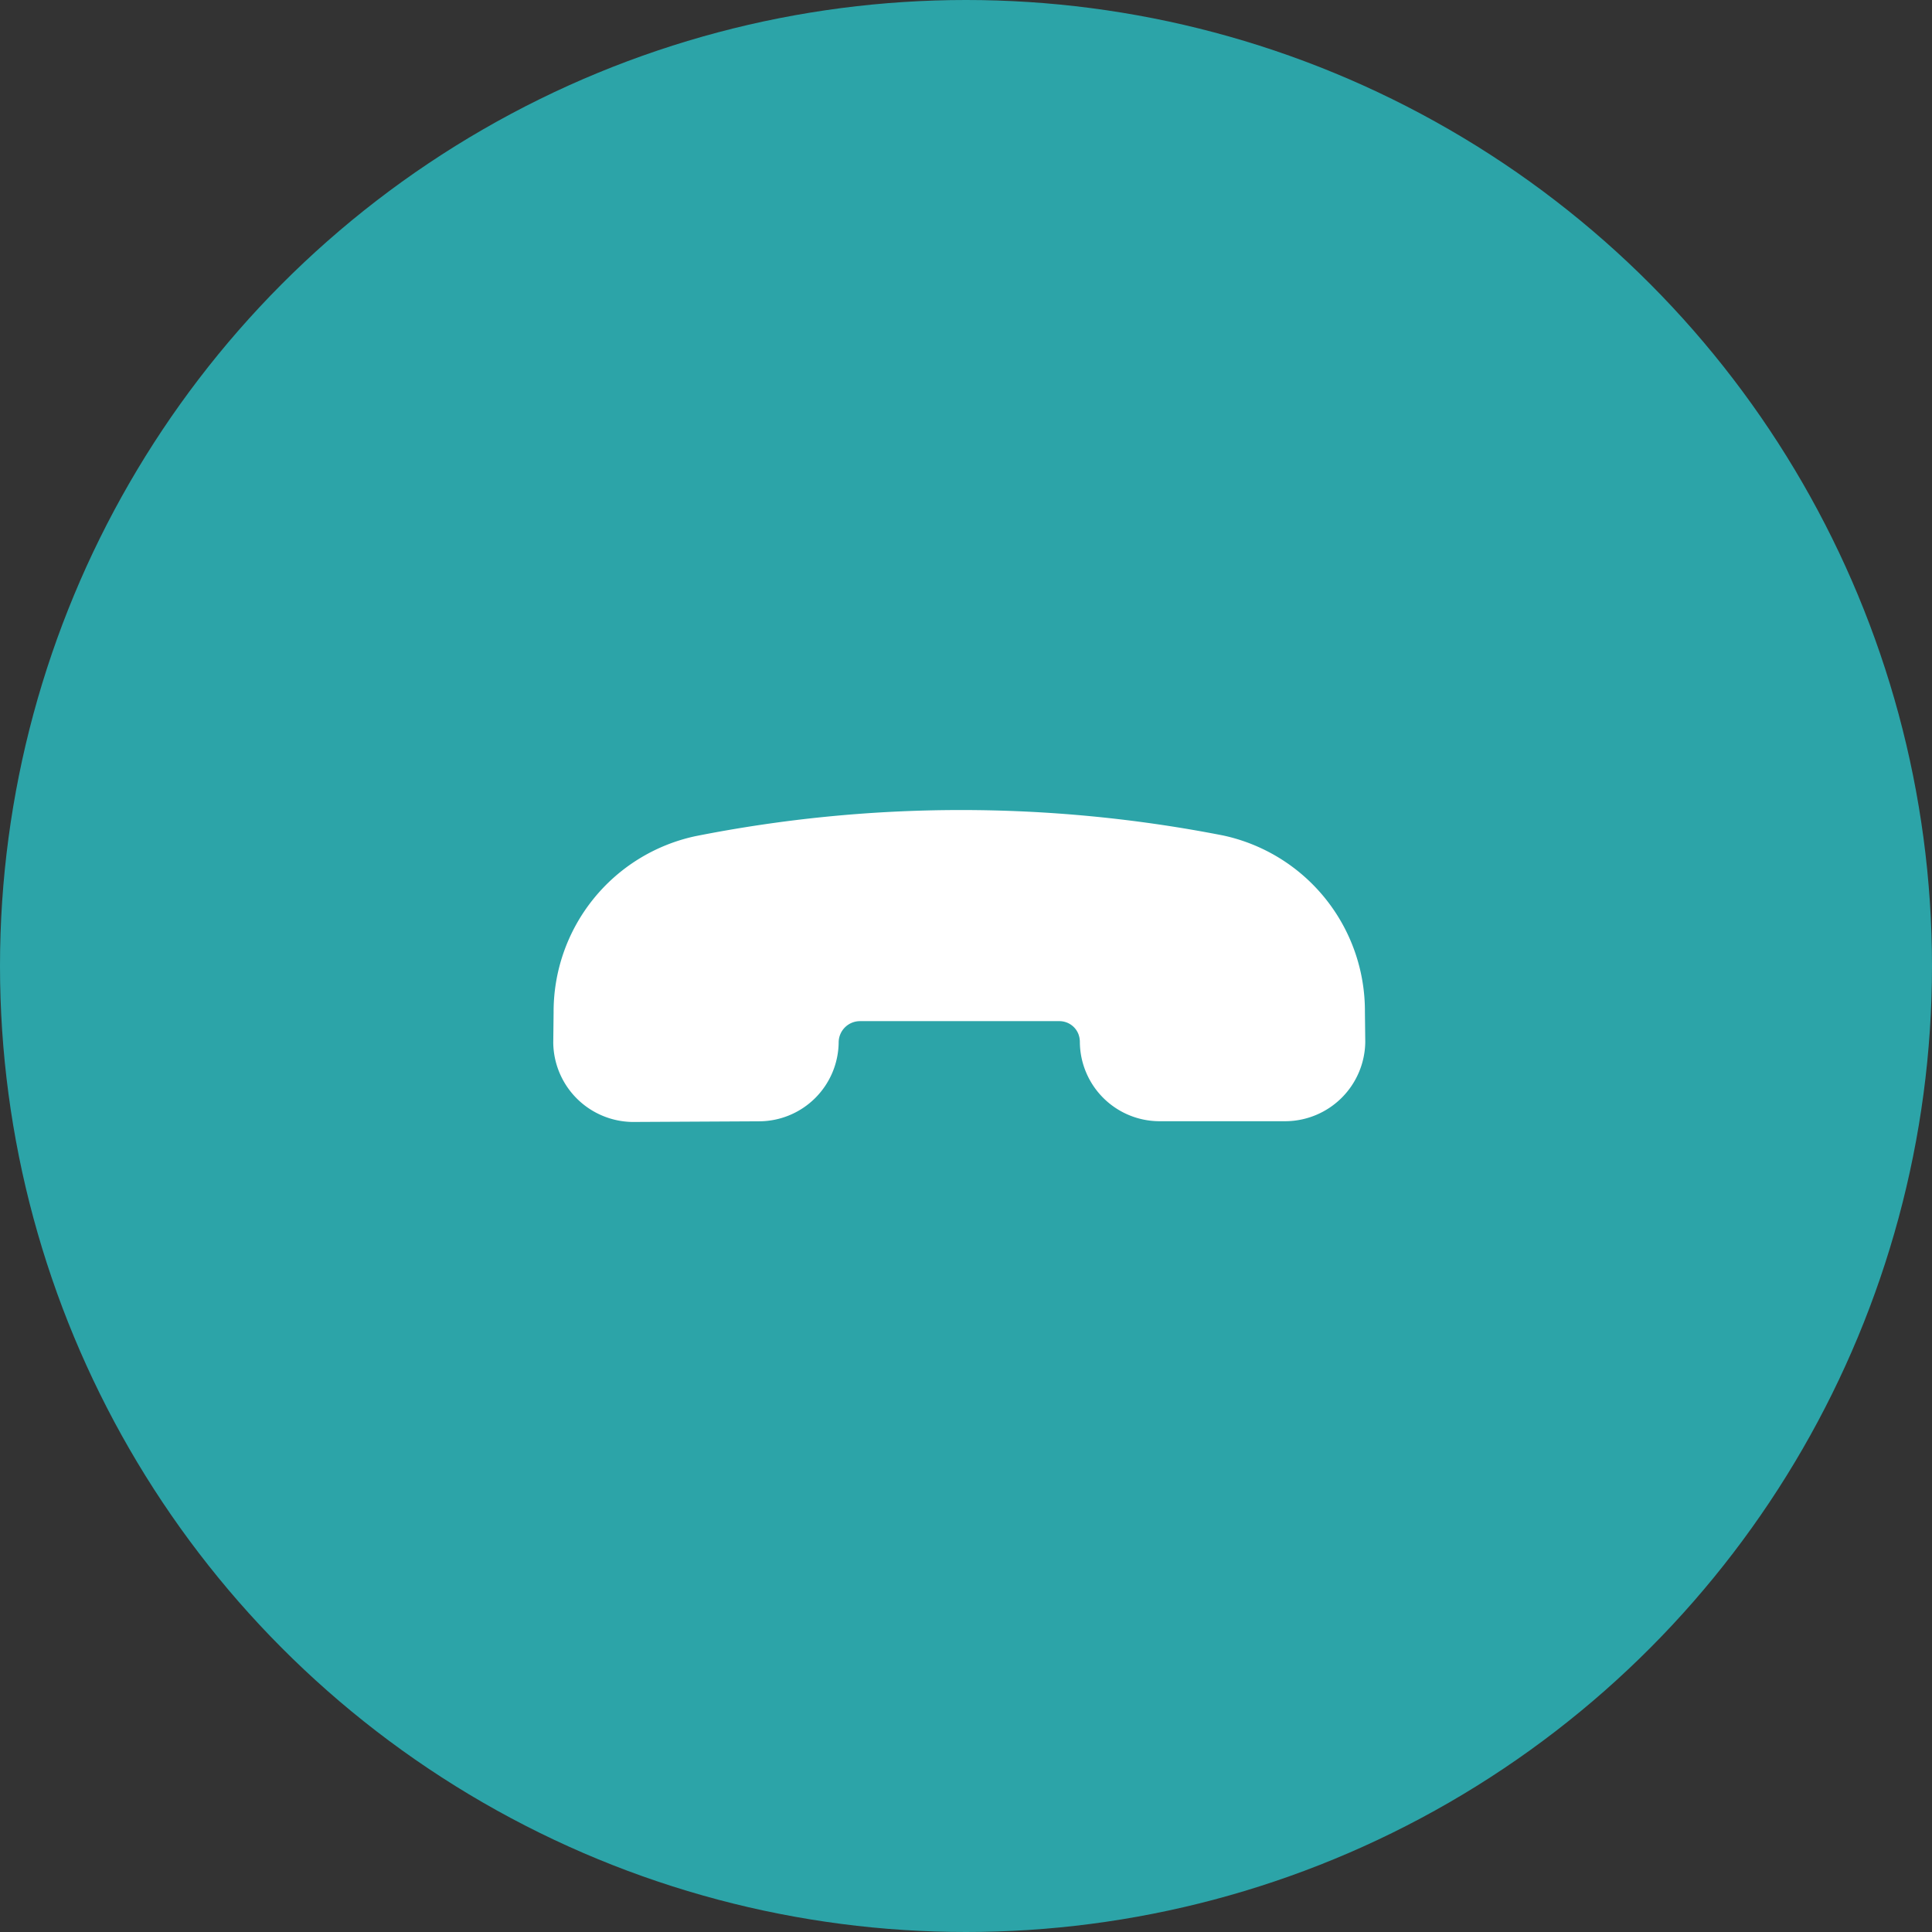
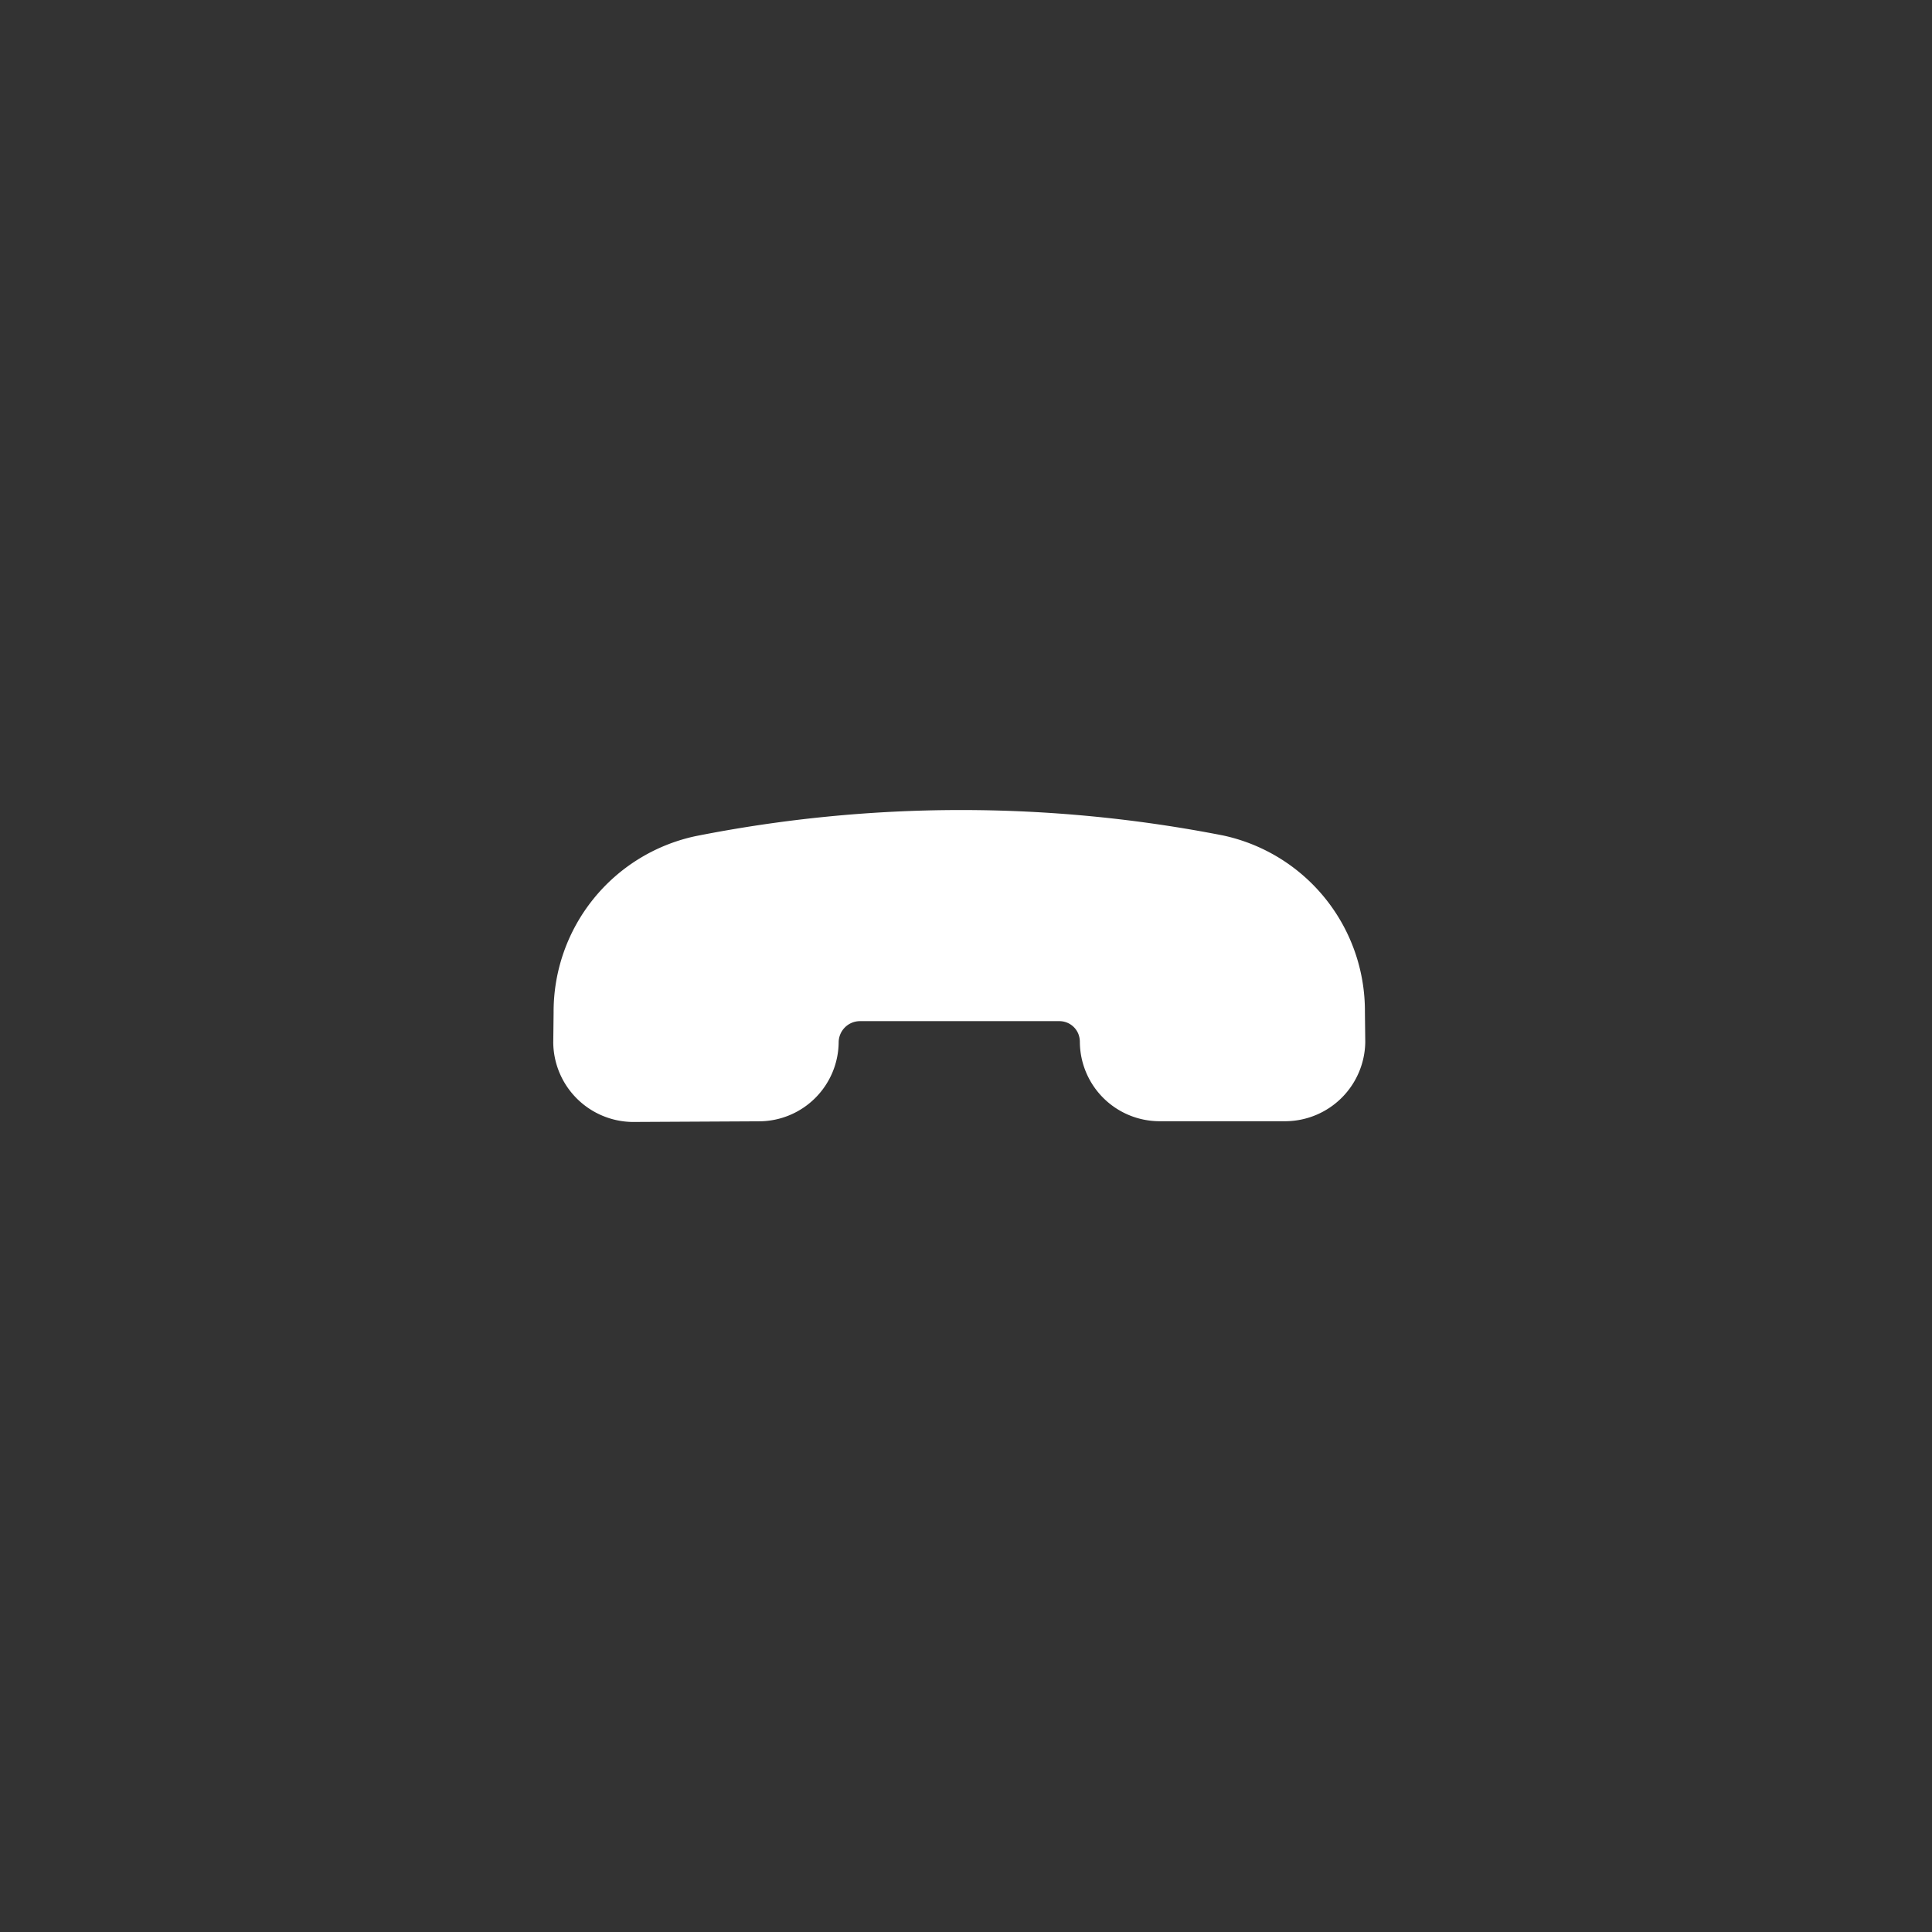
<svg xmlns="http://www.w3.org/2000/svg" width="44" height="44">
  <rect width="100%" height="100%" fill="#333333" stroke="none" />
  <g data-name="グループ 43" transform="translate(-562 -2517)">
-     <circle data-name="楕円形 1" cx="22" cy="22" r="22" transform="translate(562 2517)" fill="#2ca4a8" />
    <path data-name="Vector (Stroke)" d="M589.859 2536.028a4.089 4.089 0 013.226 4.016l.008.684a1.828 1.828 0 01-1.807 1.807h-2.893a1.817 1.817 0 01-1.8-1.8.506.506 0 00-.035-.19.465.465 0 00-.434-.289h-4.546a.486.486 0 00-.478.481 1.817 1.817 0 01-1.8 1.8l-2.892.015a1.828 1.828 0 01-1.808-1.808l.008-.684a4.088 4.088 0 013.226-4.016 31.036 31.036 0 0112.025-.016z" fill="#fff" />
  </g>
</svg>